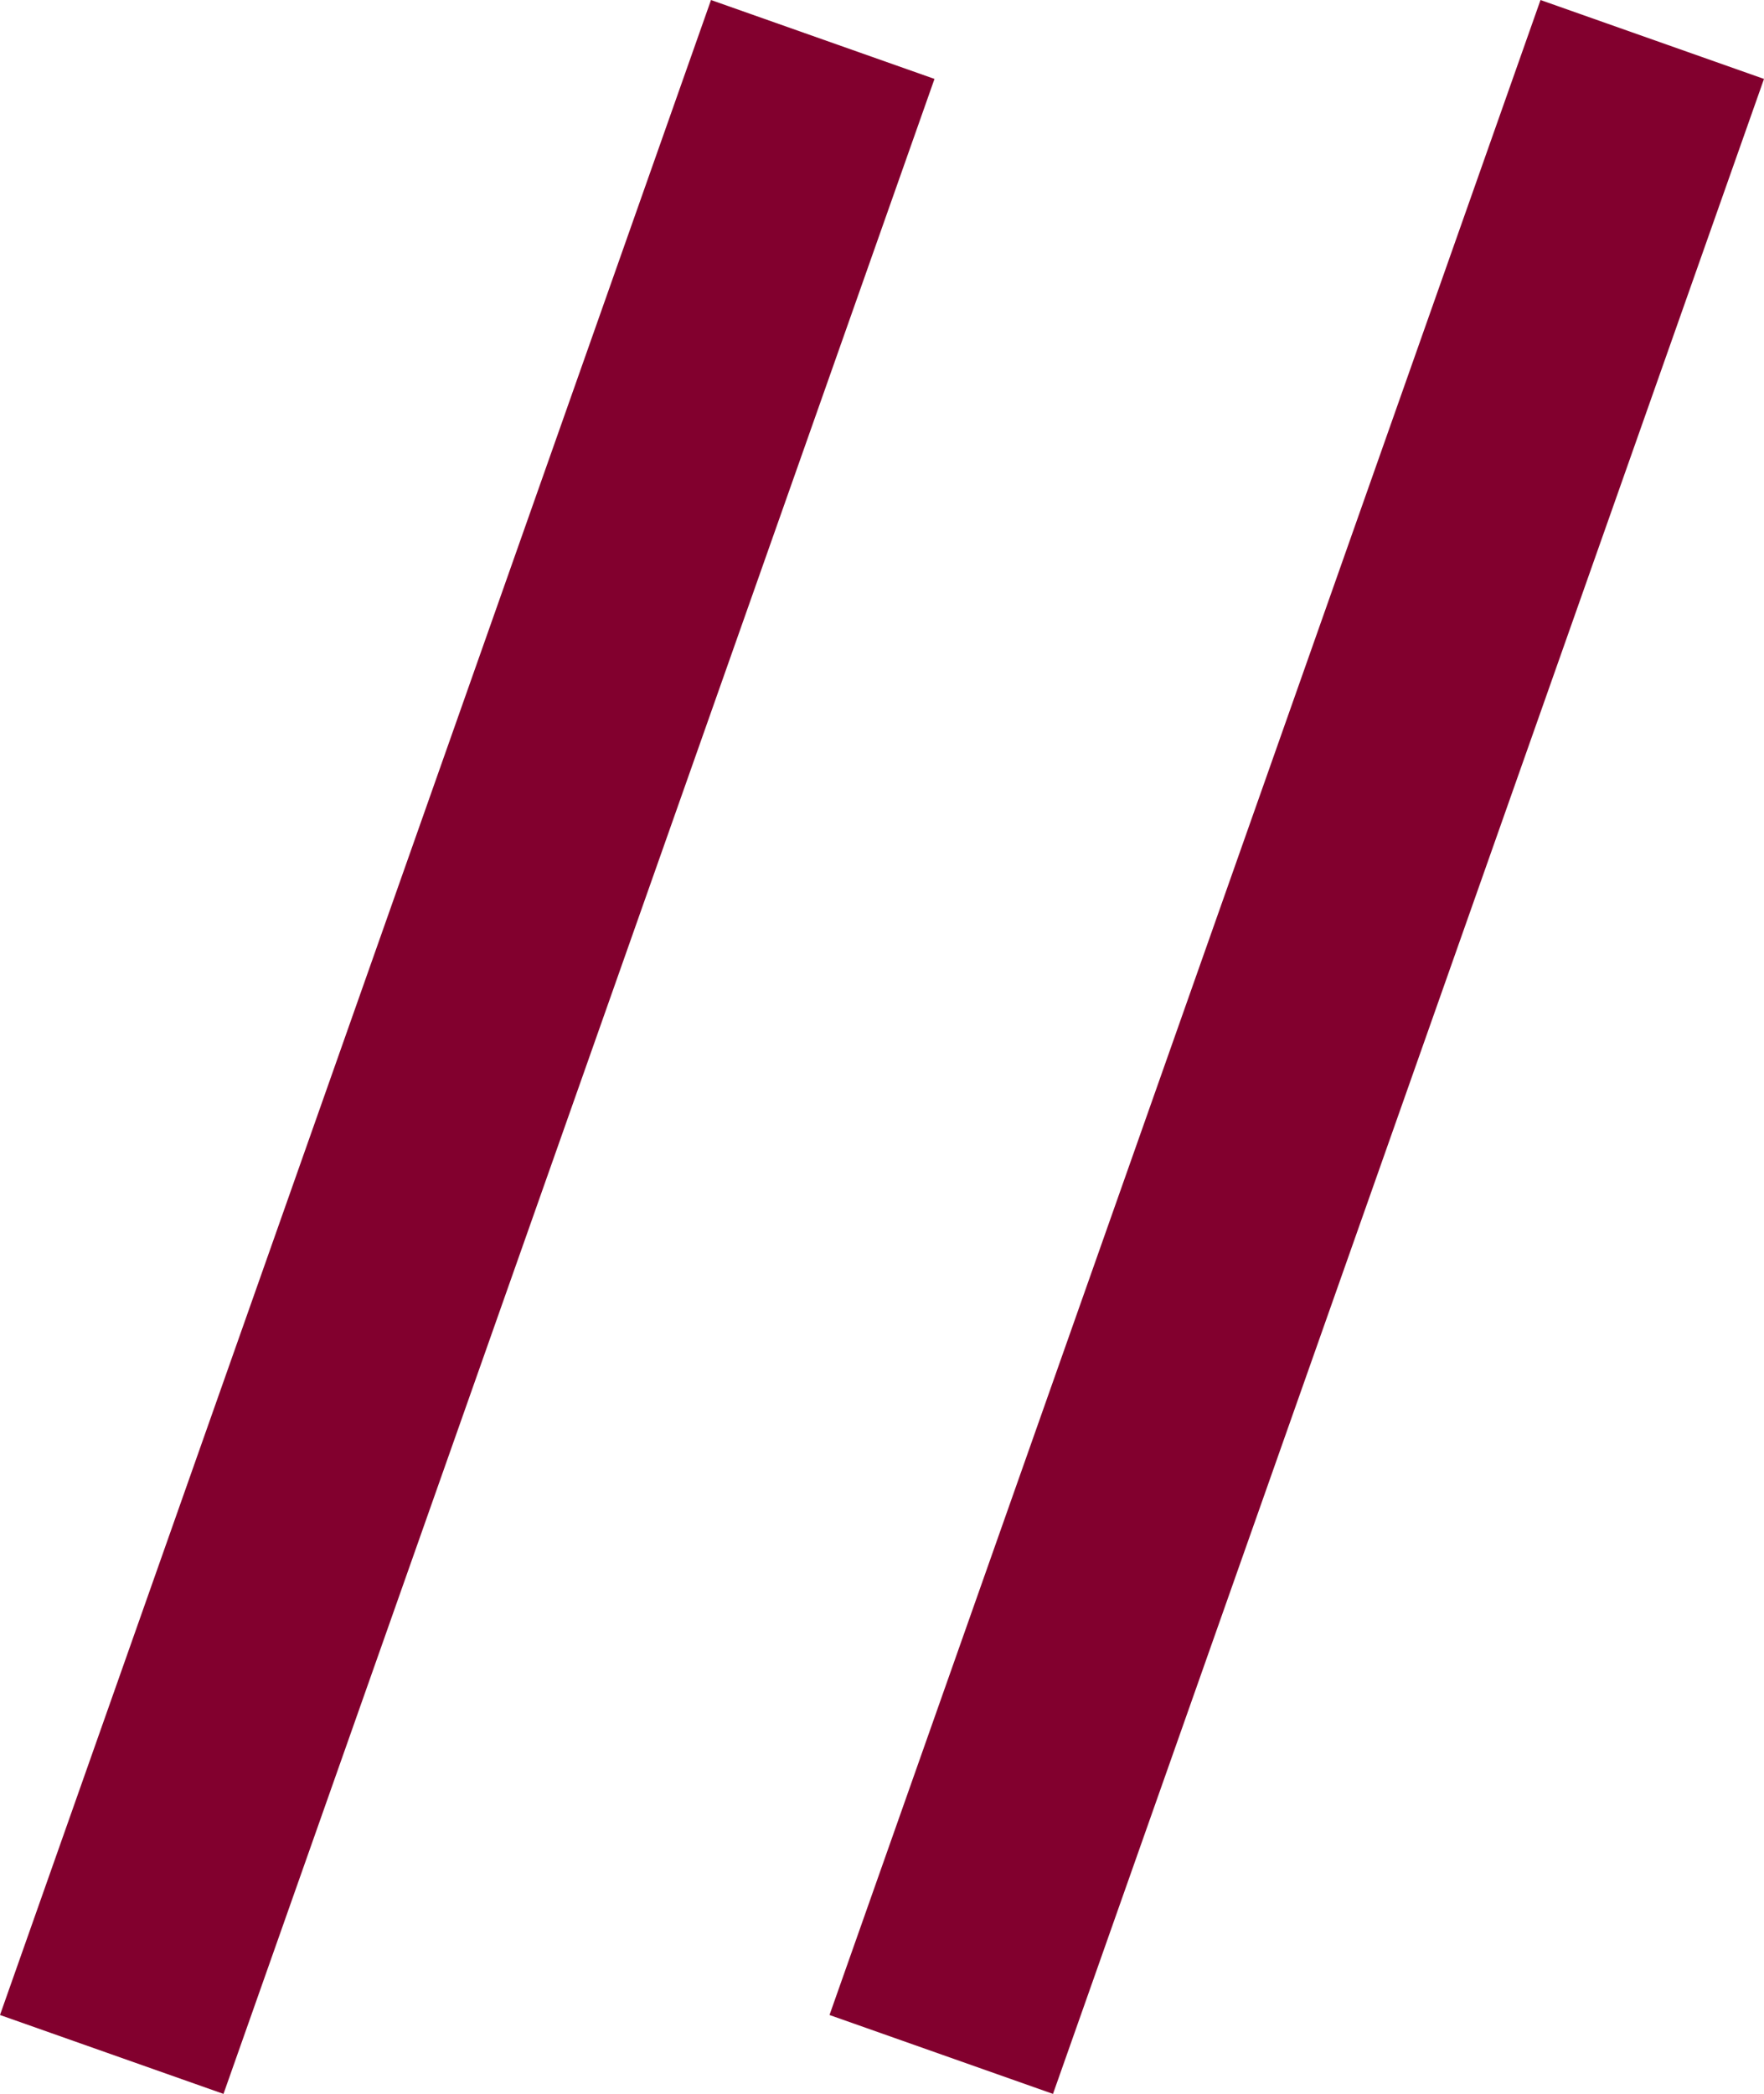
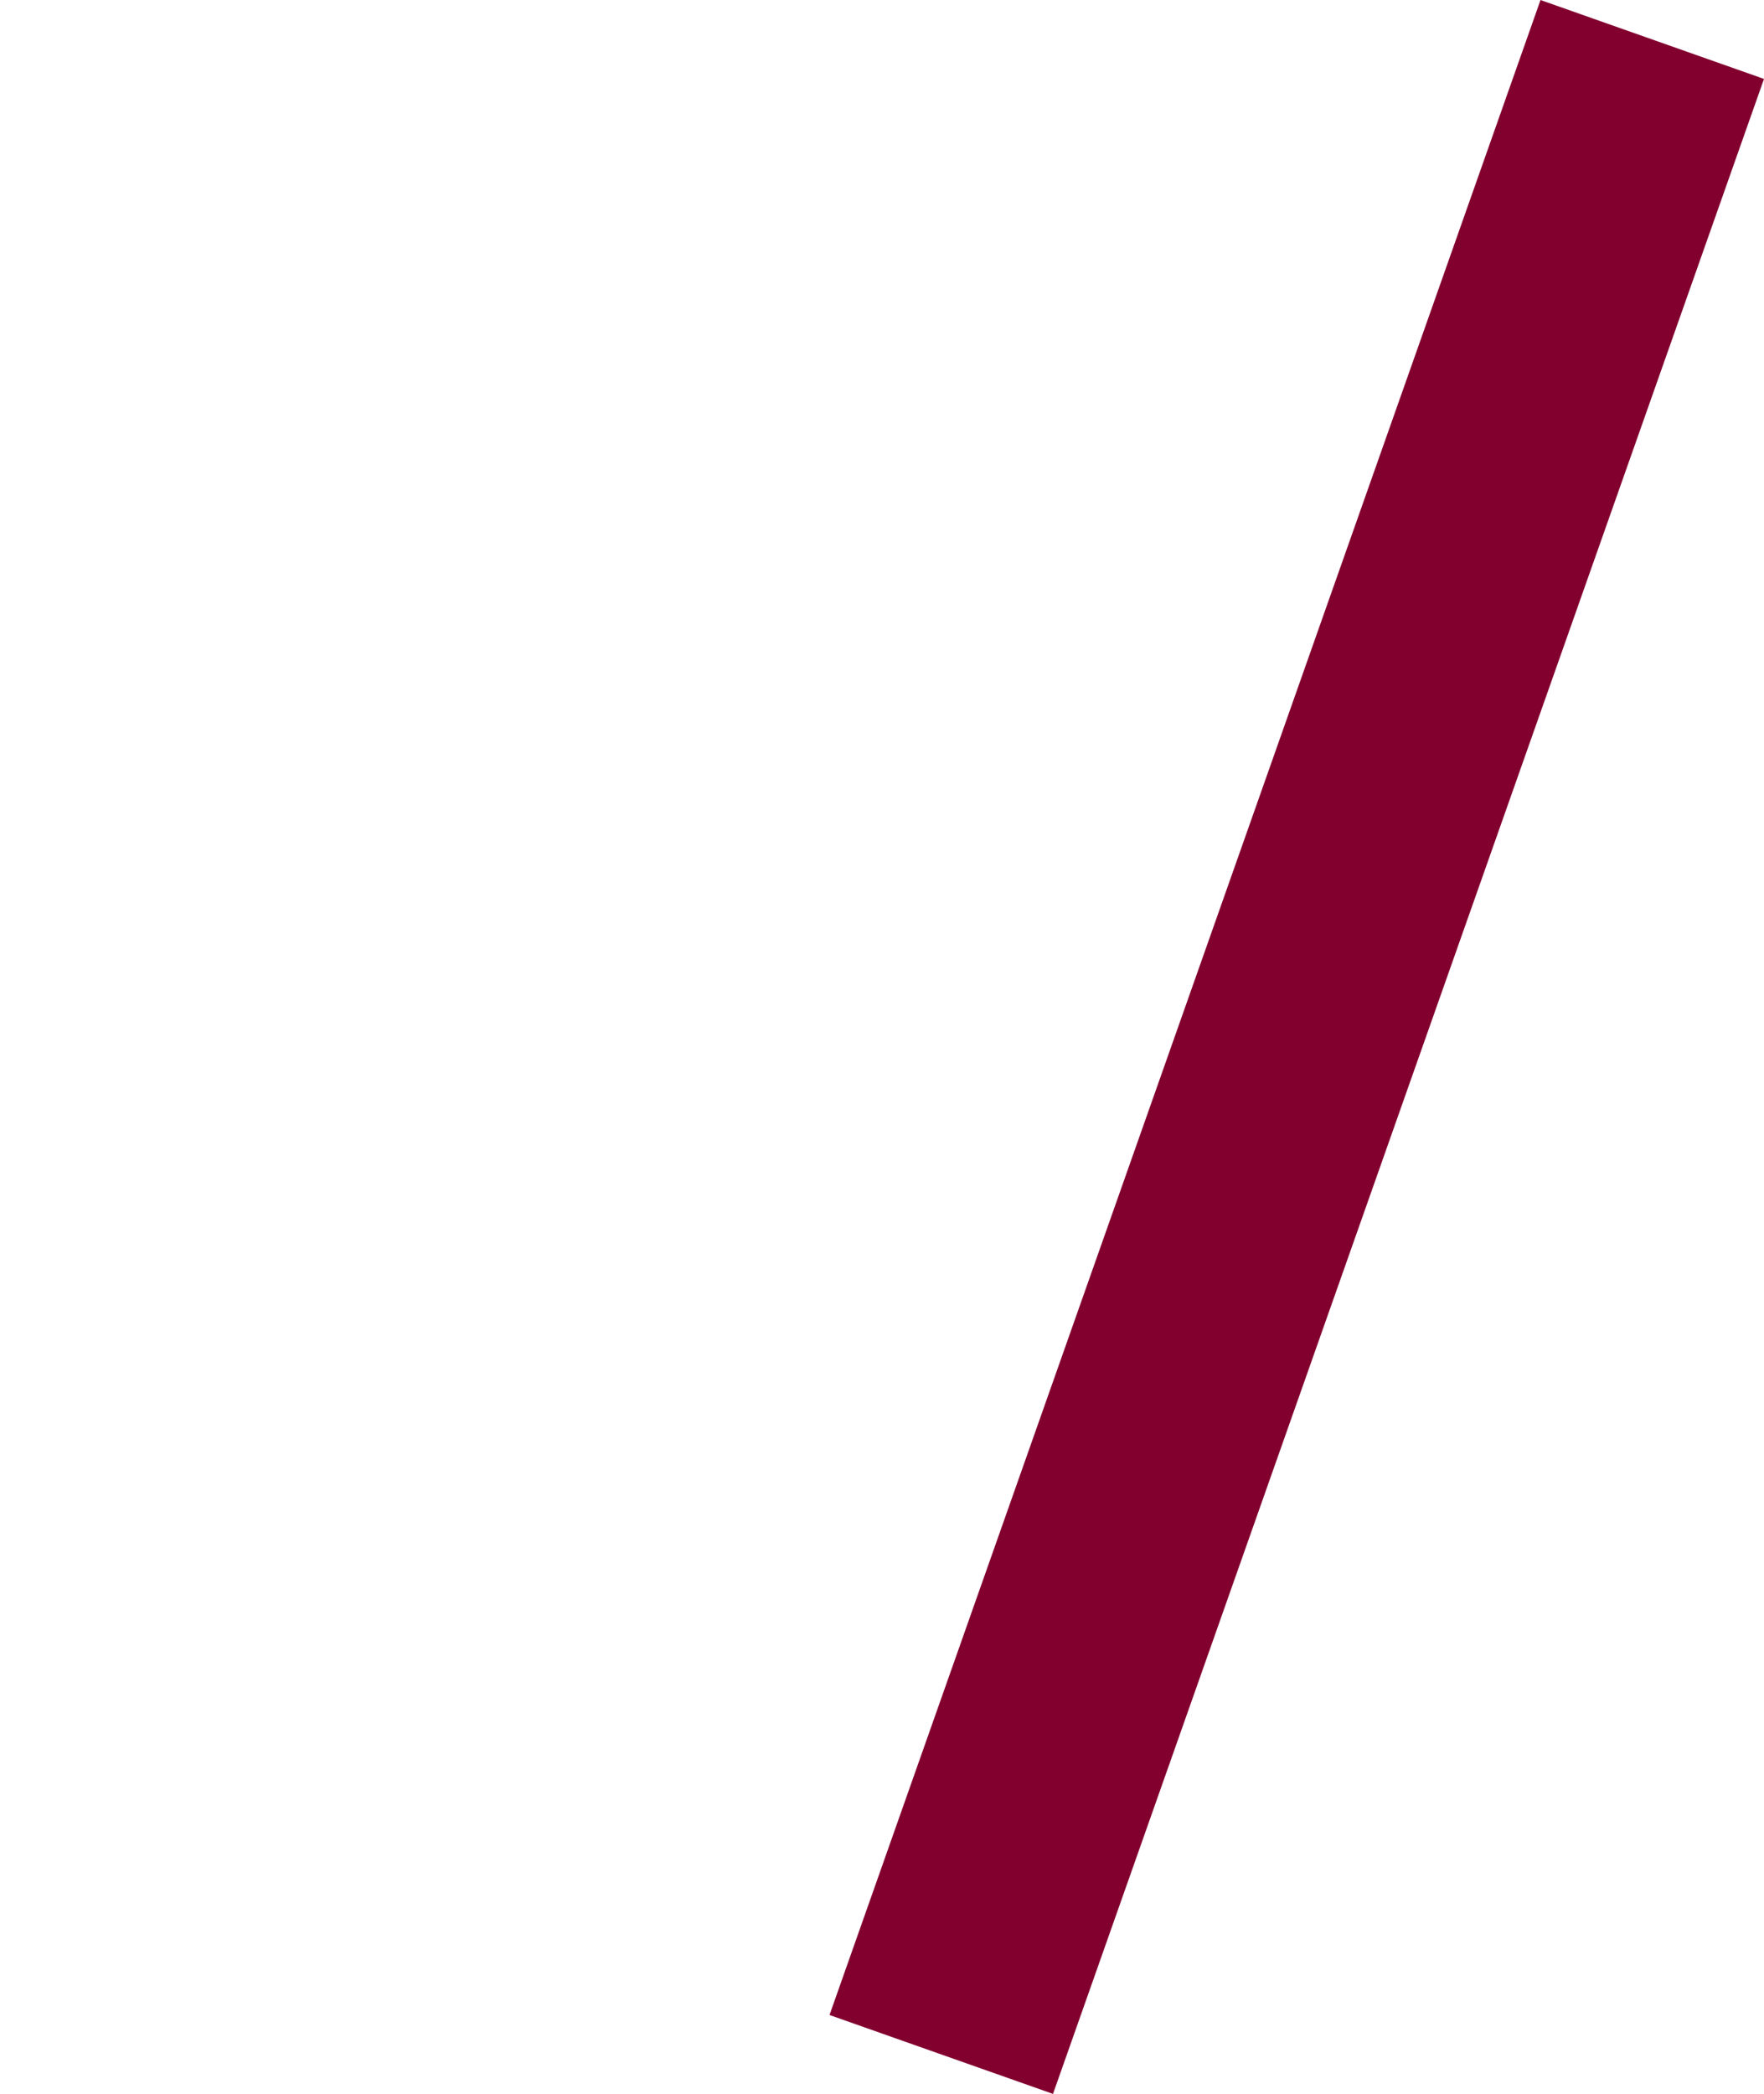
<svg xmlns="http://www.w3.org/2000/svg" width="14.886" height="17.666" viewBox="0 0 14.886 17.666">
  <g id="_" data-name="//" transform="translate(-1500.557 -367.667)">
    <g id="Group_1" data-name="Group 1" transform="translate(68 2.5)">
-       <line id="Line_1" data-name="Line 1" x1="6" y2="17" transform="translate(1433.5 365.5)" fill="none" stroke="#82002e" stroke-width="2" />
      <line id="Line_2" data-name="Line 2" x1="6" y2="17" transform="translate(1440.5 365.5)" fill="none" stroke="#82002e" stroke-width="2" />
    </g>
  </g>
</svg>